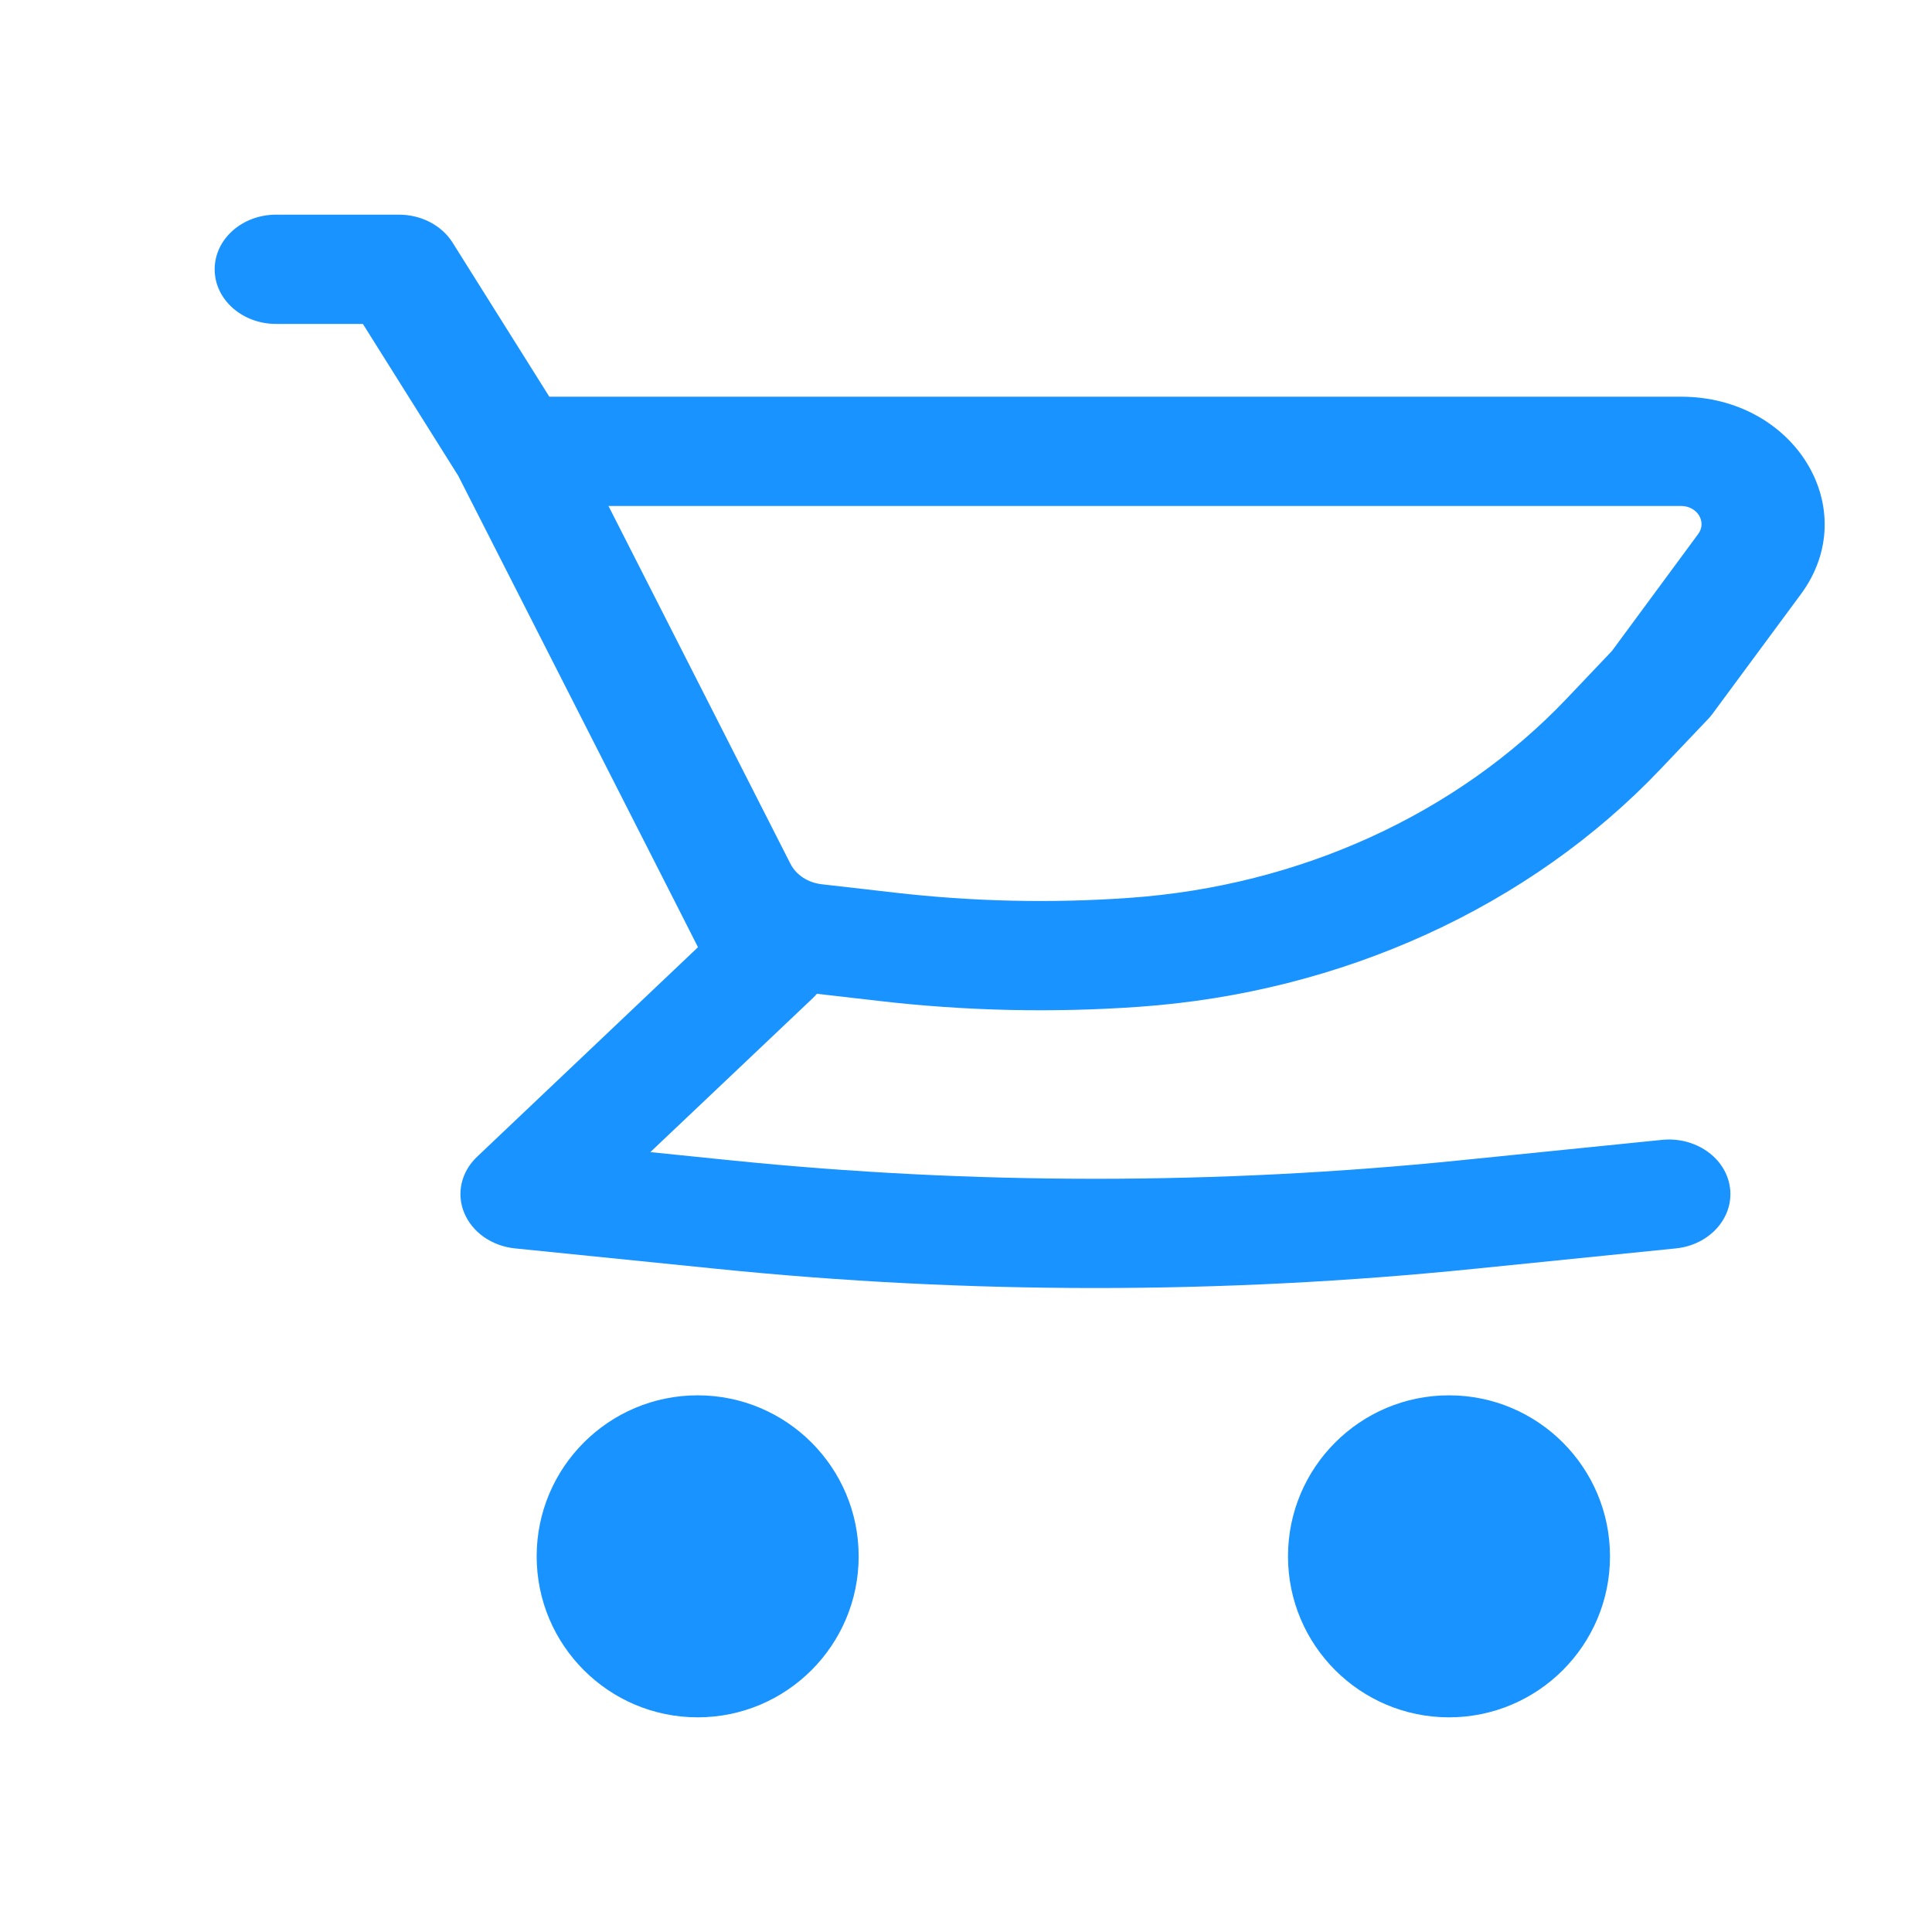
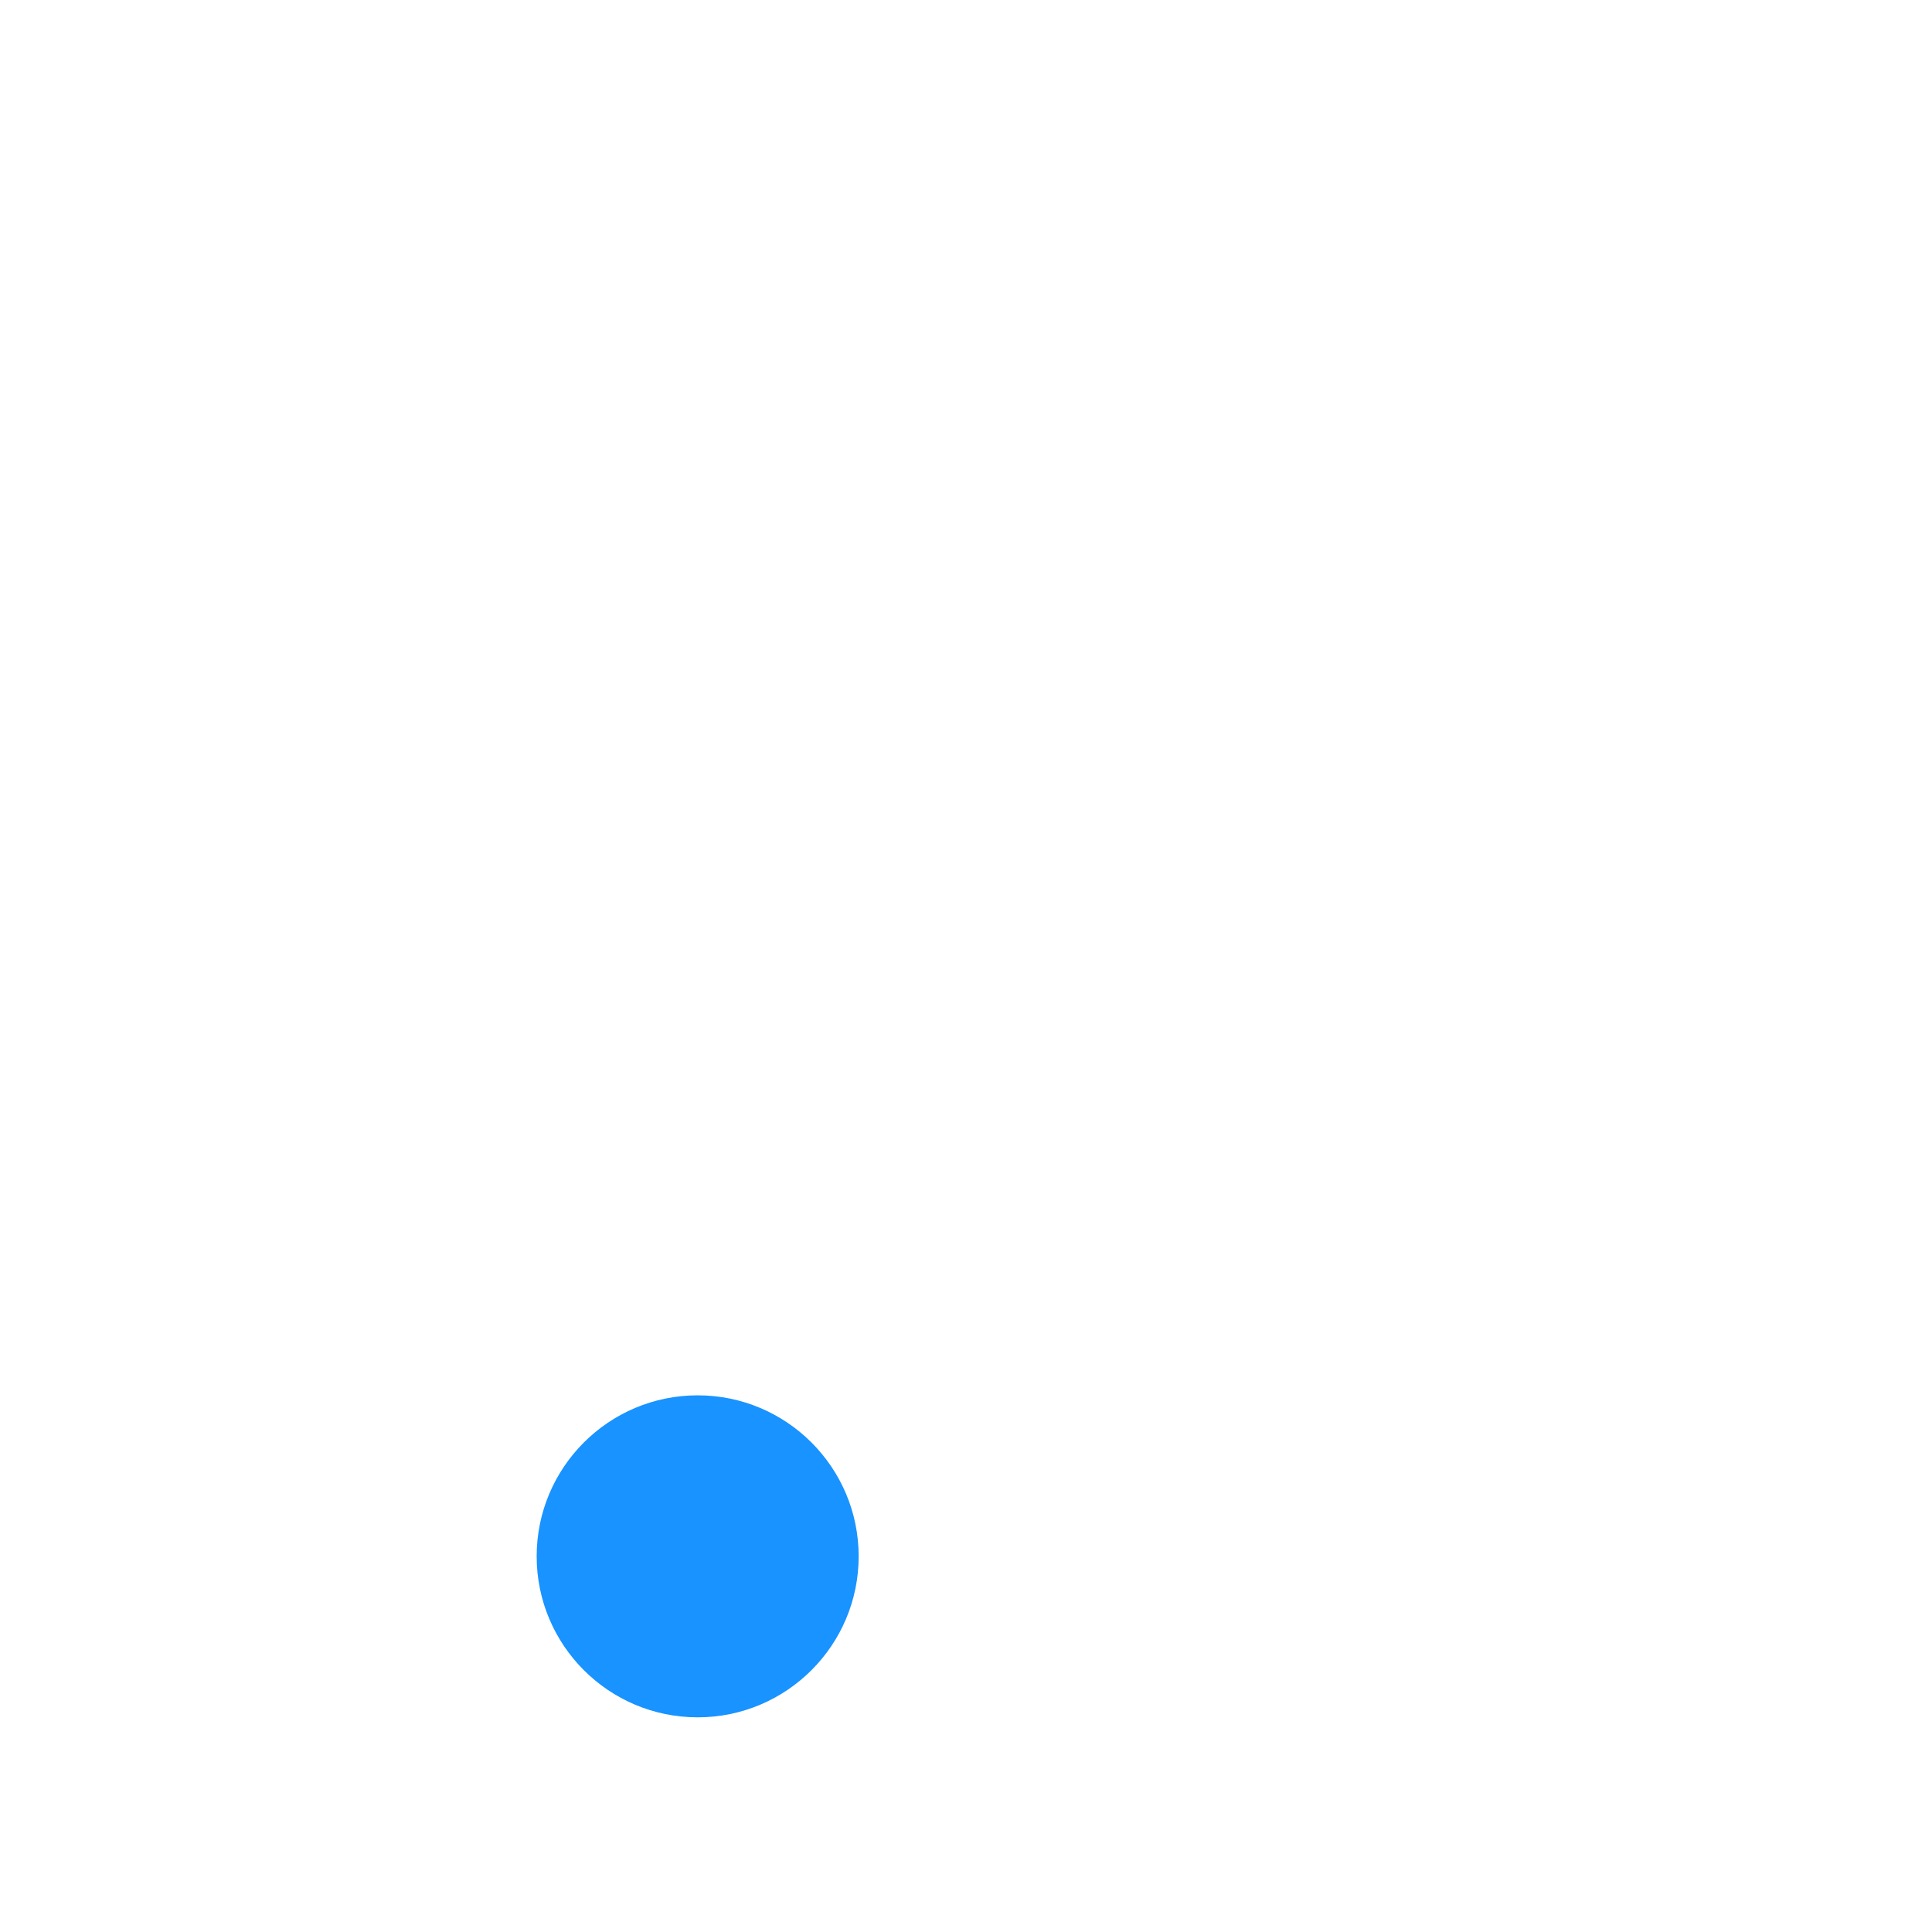
<svg xmlns="http://www.w3.org/2000/svg" width="18px" height="18px" viewBox="0 0 18 18" version="1.1">
  <title>Shopping-cart</title>
  <g id="線上預約平台web-V5.0" stroke="none" stroke-width="1" fill="none" fill-rule="evenodd">
    <g id="Filter-expand-" transform="translate(-883, -613)">
      <g id="Shopping-cart" transform="translate(883, 613)">
-         <rect id="矩形" x="1" y="1" width="16" height="16" />
        <g id="编组-4" transform="translate(2, 2)" fill="#1893FF">
-           <path d="M13.662,1.696 L3.118,1.696 L2.217,0.261 C2.116,0.1 1.925,8.8817842e-16 1.717,8.8817842e-16 L0.572,8.8817842e-16 C0.256,8.8817842e-16 0,0.228 0,0.509 C0,0.79 0.256,1.018 0.572,1.018 L1.381,1.018 L2.27,2.434 L4.321,6.466 L4.323,6.47 L4.503,6.825 L2.445,8.777 C2.297,8.917 2.25,9.12 2.325,9.3 C2.4,9.481 2.582,9.609 2.798,9.631 L4.674,9.821 C7.021,10.06 9.391,10.06 11.738,9.821 L13.614,9.631 C13.928,9.599 14.154,9.346 14.118,9.067 C14.082,8.788 13.798,8.588 13.484,8.62 L11.608,8.81 C9.347,9.04 7.064,9.04 4.804,8.81 L4.059,8.734 L5.57,7.302 C5.585,7.288 5.598,7.274 5.611,7.259 L6.186,7.325 C6.991,7.419 7.805,7.437 8.614,7.38 C10.502,7.247 12.252,6.449 13.474,5.162 L13.915,4.698 C13.93,4.682 13.944,4.666 13.956,4.649 L14.779,3.535 C15.362,2.745 14.724,1.696 13.662,1.696 Z M5.653,6.238 C5.527,6.223 5.418,6.152 5.365,6.049 L5.364,6.047 L3.669,2.714 L13.662,2.714 C13.814,2.714 13.905,2.864 13.821,2.976 L13.018,4.065 L12.599,4.506 C11.575,5.585 10.107,6.254 8.524,6.365 C7.794,6.417 7.06,6.4 6.333,6.316 L5.653,6.238 Z" id="Shape" />
          <path d="M4.5,11 C3.672,11 3,11.672 3,12.5 C3,13.328 3.672,14 4.5,14 C5.328,14 6,13.328 6,12.5 C6,11.672 5.328,11 4.5,11 Z" id="Path" fill-rule="nonzero" />
-           <path d="M10,12.5 C10,11.672 10.672,11 11.5,11 C12.328,11 13,11.672 13,12.5 C13,13.328 12.328,14 11.5,14 C10.672,14 10,13.328 10,12.5 Z" id="Path" fill-rule="nonzero" />
        </g>
      </g>
    </g>
  </g>
</svg>